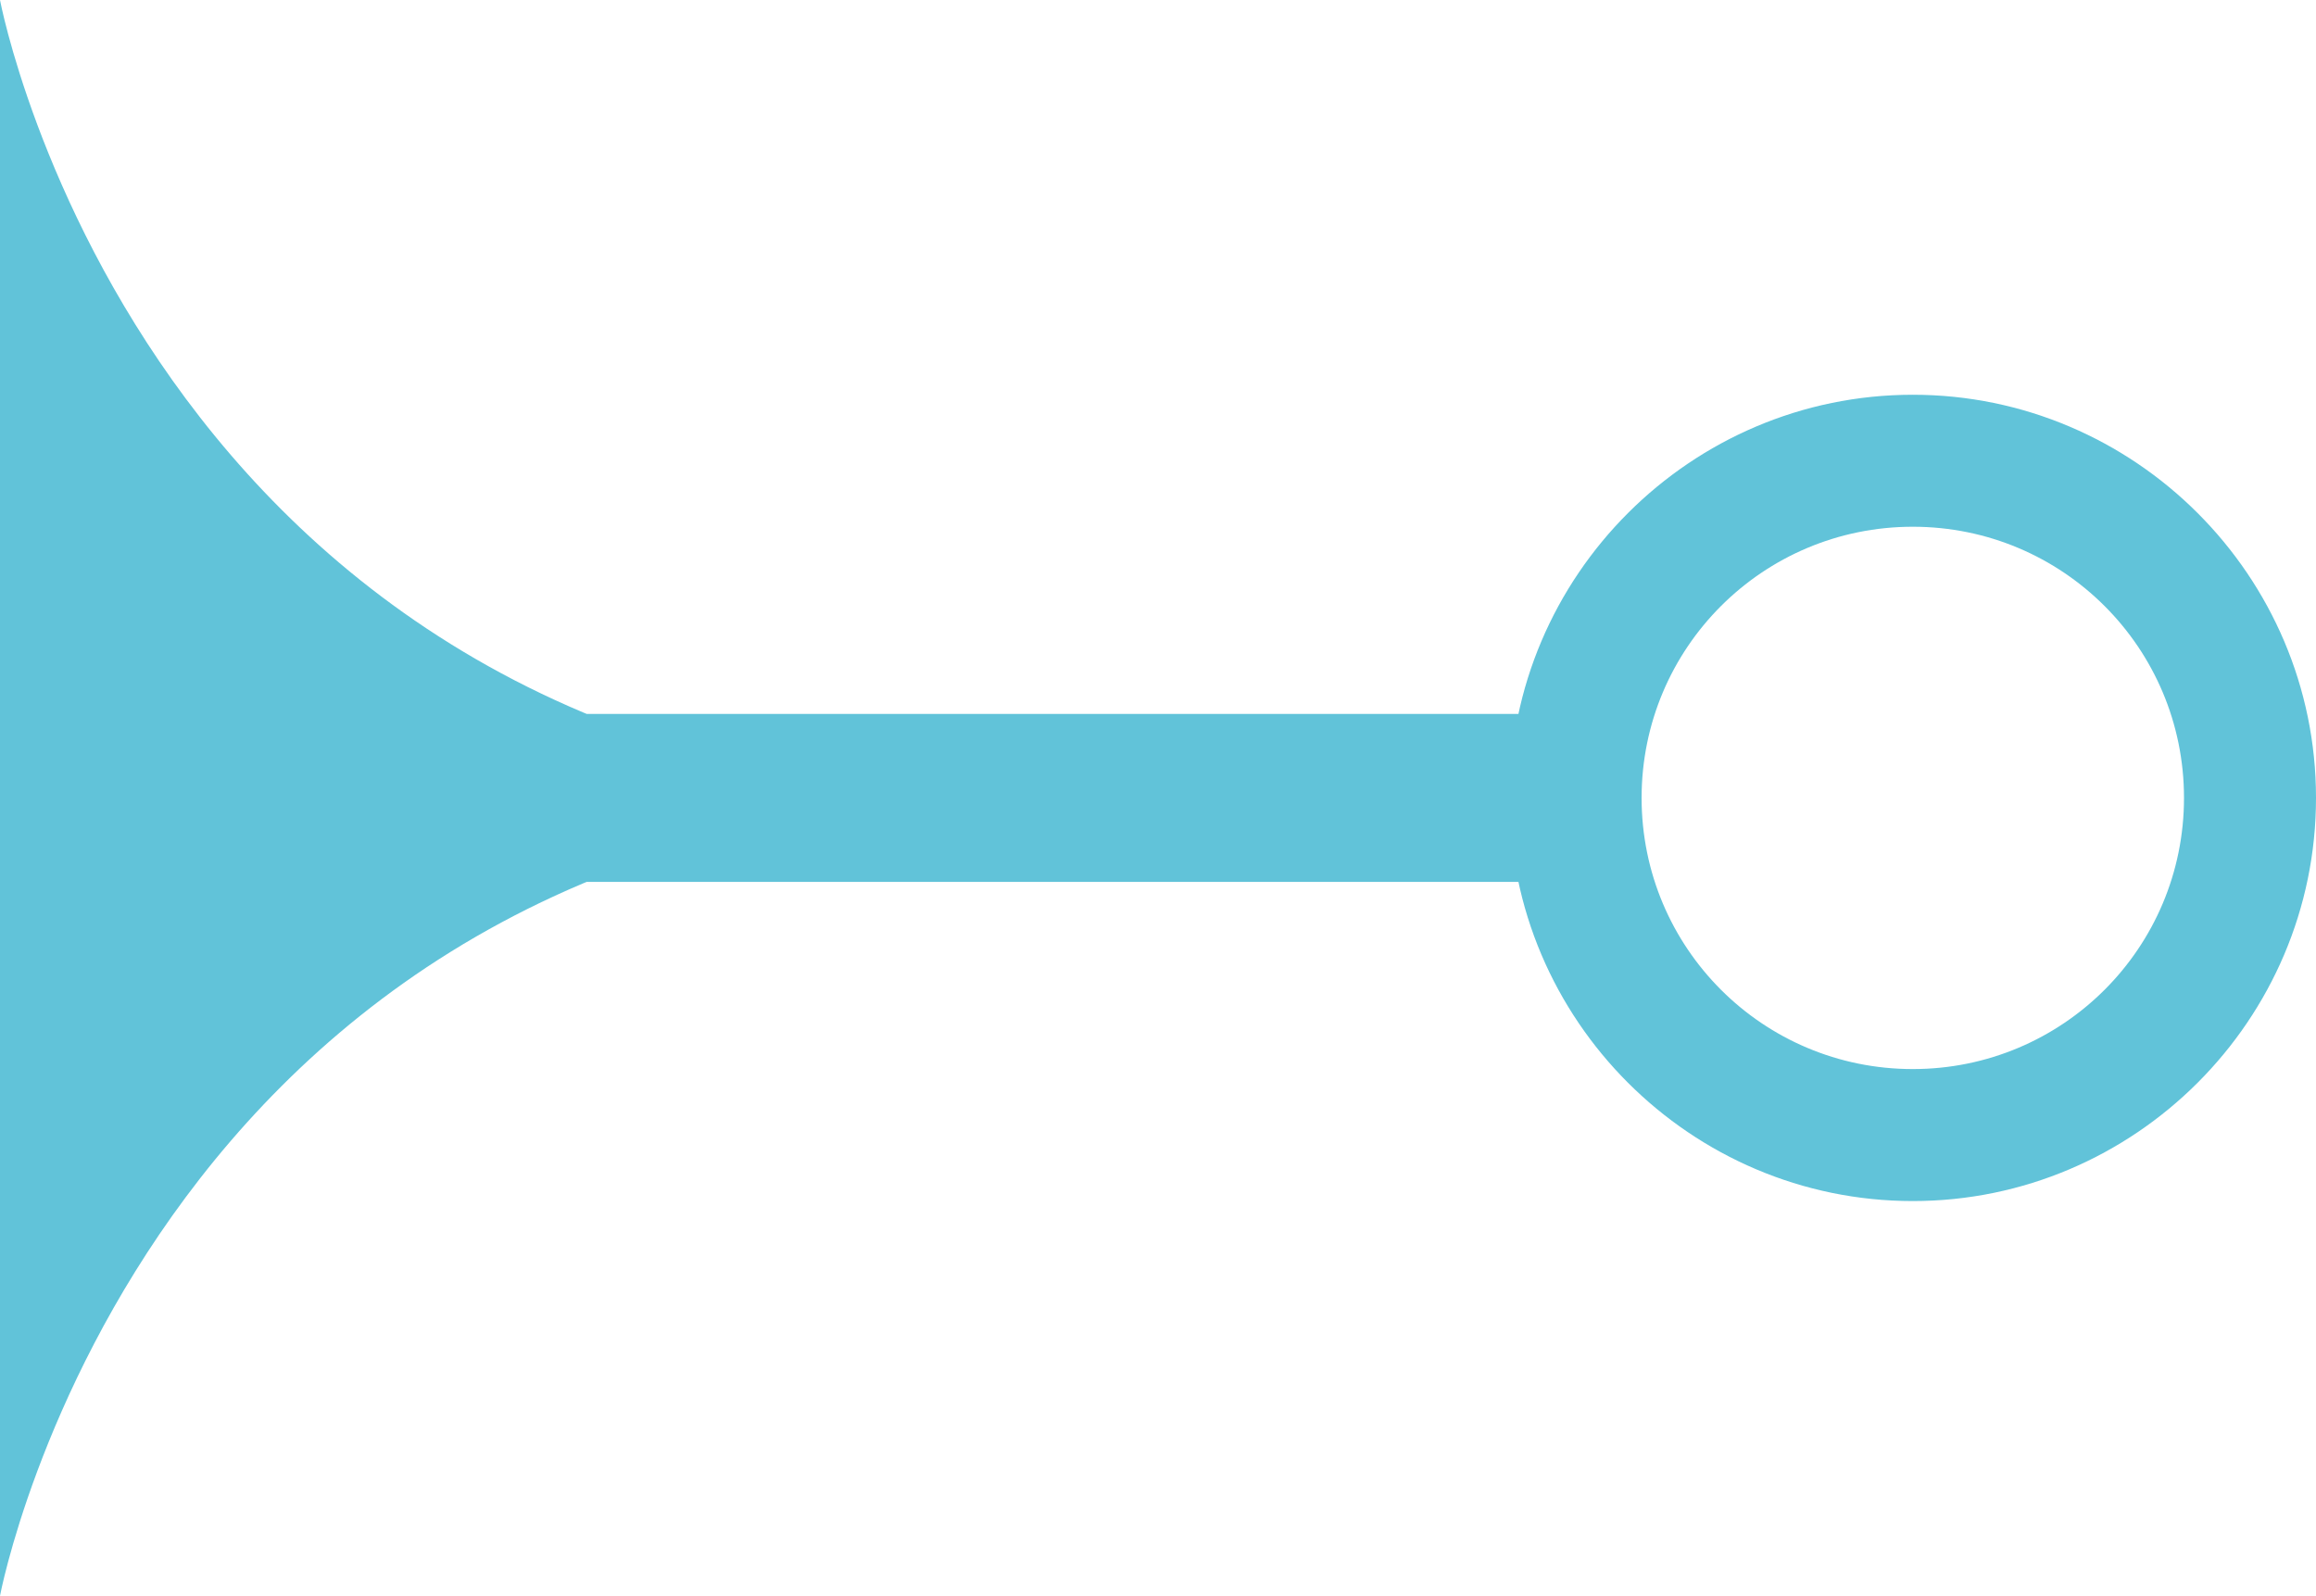
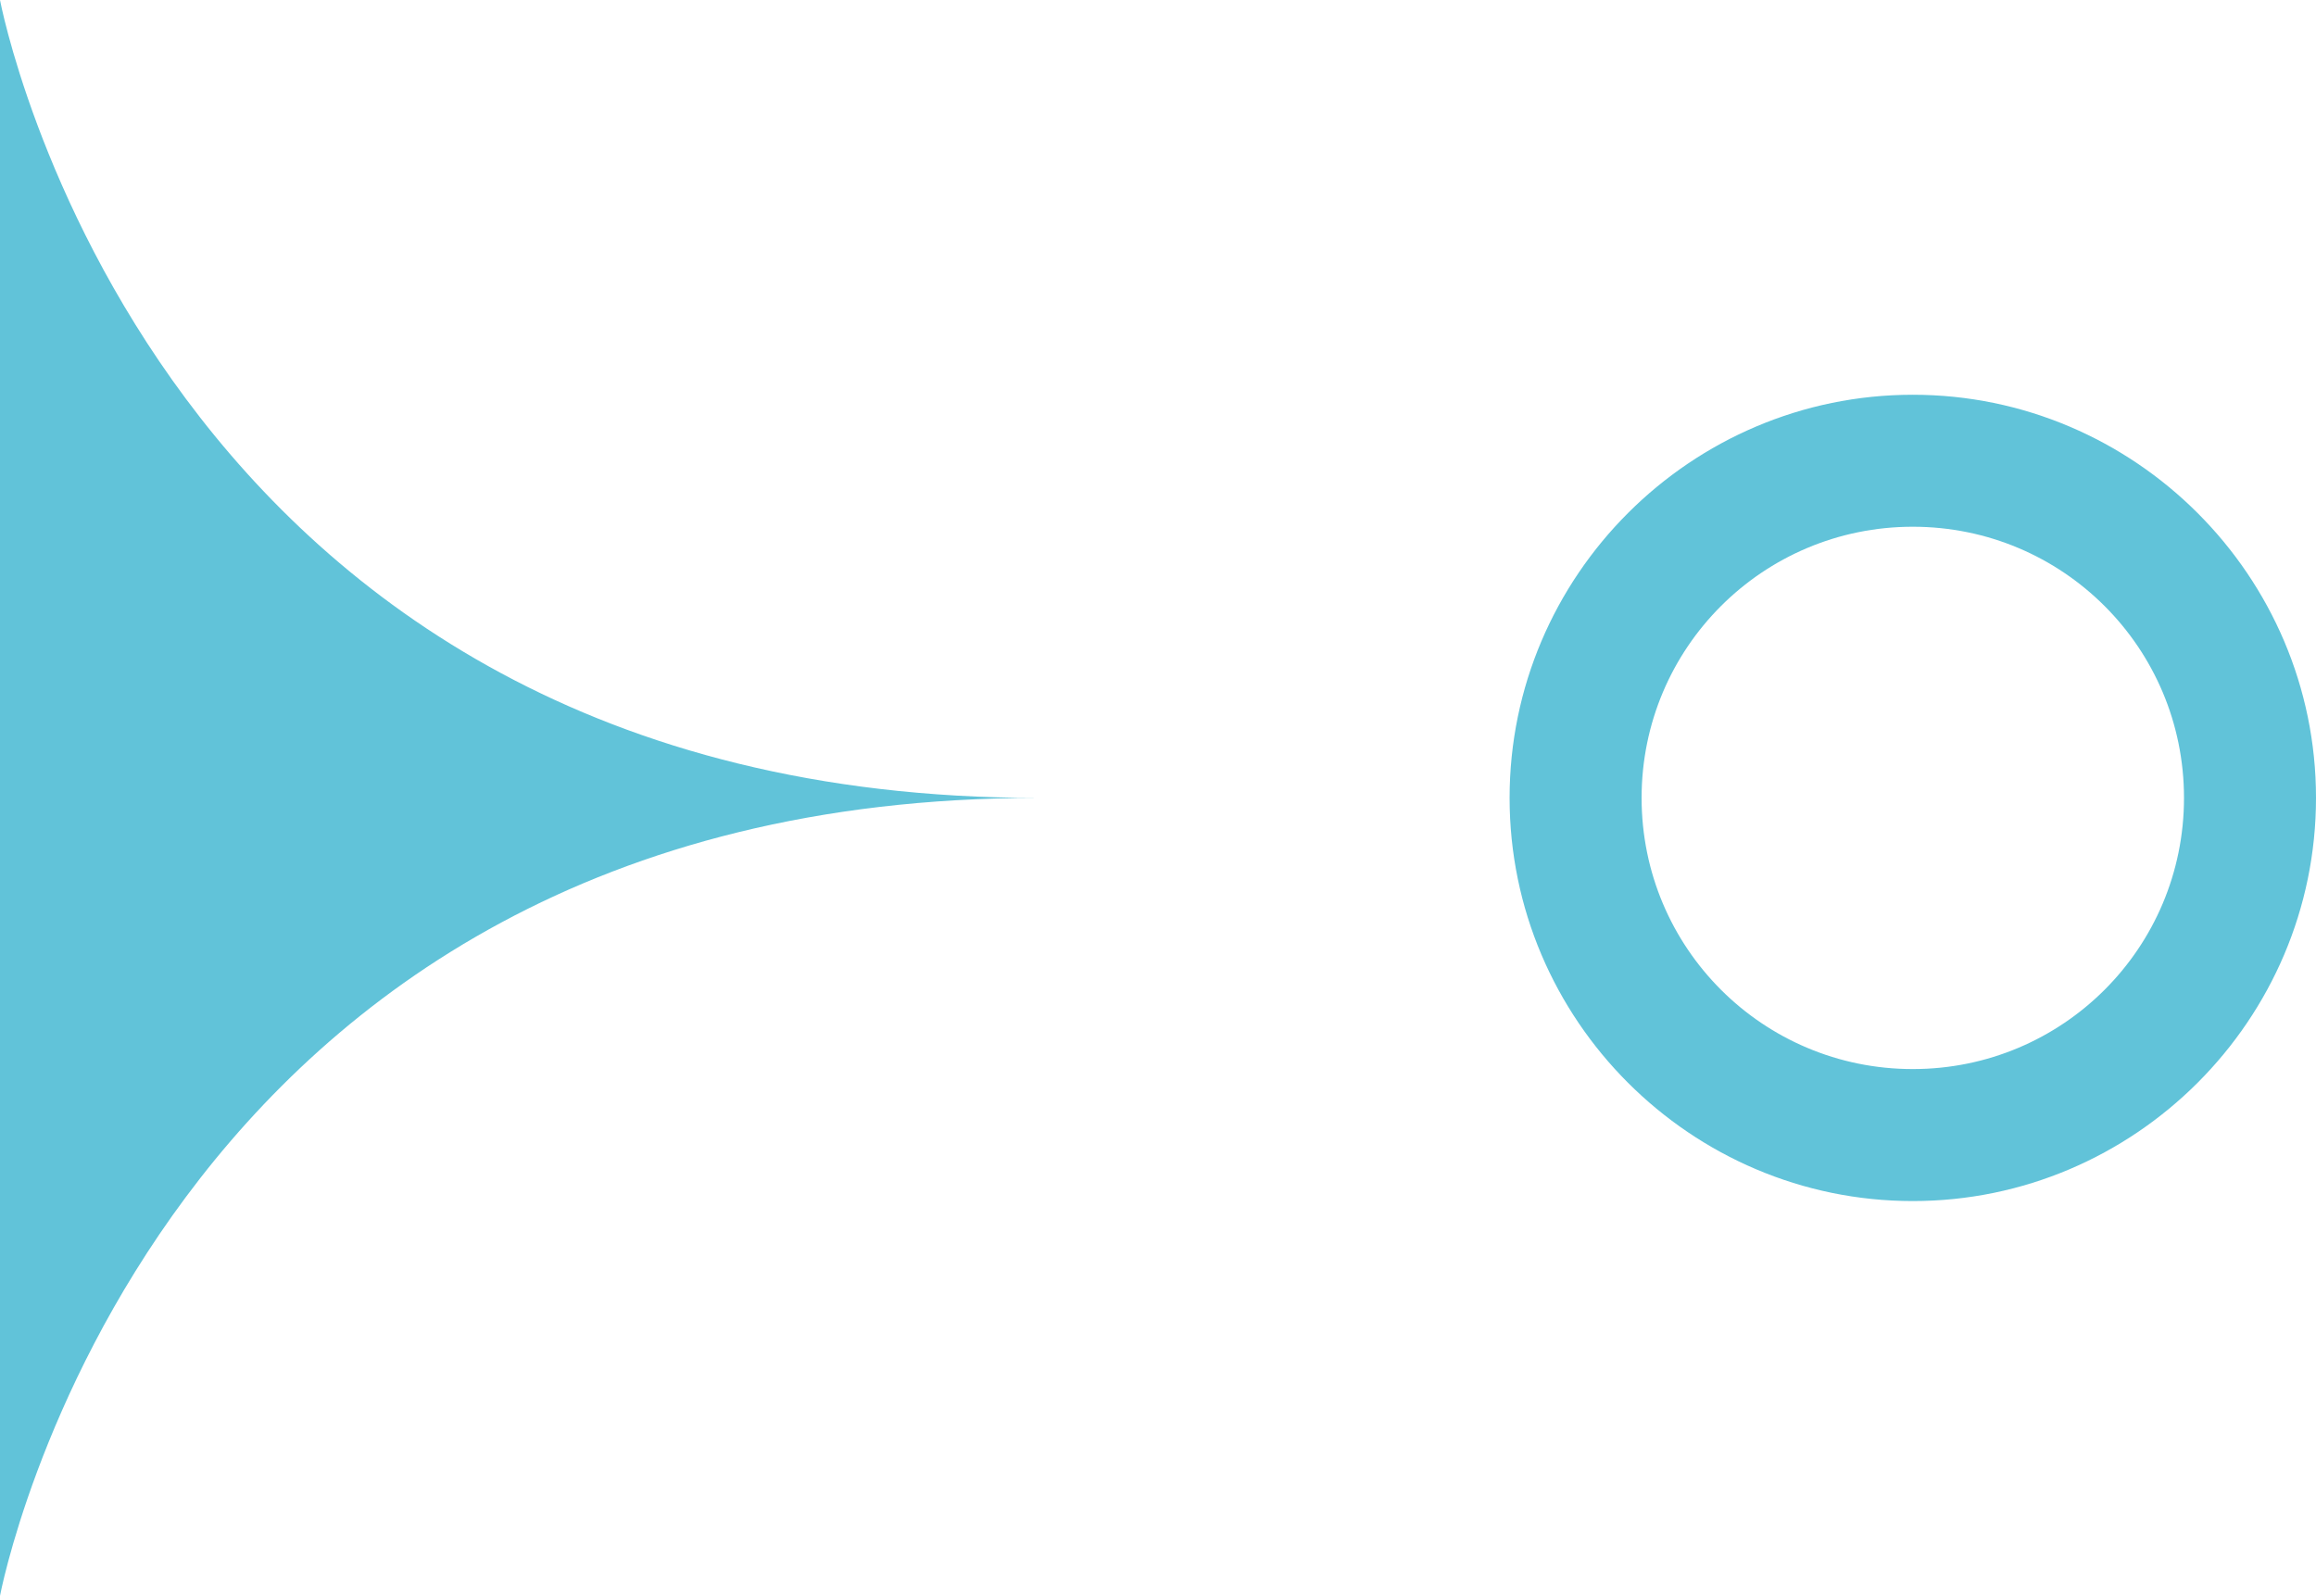
<svg xmlns="http://www.w3.org/2000/svg" version="1.1" id="Laag_1" x="0px" y="0px" viewBox="0 0 193 133" style="enable-background:new 0 0 193 133;" xml:space="preserve">
  <style type="text/css">
	.st0{fill:#61C3D9;}
</style>
-   <path class="st0" d="M159.4,43.9c12.5,0,22.6,10.1,22.6,22.6s-10.1,22.6-22.6,22.6S136.8,79,136.8,66.5S146.9,43.9,159.4,43.9   M159.4,32.9c-18.5,0-33.6,15.1-33.6,33.6s15.1,33.6,33.6,33.6S193,85,193,66.5S177.9,32.9,159.4,32.9L159.4,32.9z M129.5,59.5H45.8  v14h83.8V59.5z M86.5,66.5C12.5,66.5,0,0,0,0v66.5V133C0,133,12.5,66.5,86.5,66.5z" />
+   <path class="st0" d="M159.4,43.9c12.5,0,22.6,10.1,22.6,22.6s-10.1,22.6-22.6,22.6S136.8,79,136.8,66.5S146.9,43.9,159.4,43.9   M159.4,32.9c-18.5,0-33.6,15.1-33.6,33.6s15.1,33.6,33.6,33.6S193,85,193,66.5S177.9,32.9,159.4,32.9L159.4,32.9z M129.5,59.5H45.8  v14V59.5z M86.5,66.5C12.5,66.5,0,0,0,0v66.5V133C0,133,12.5,66.5,86.5,66.5z" />
</svg>